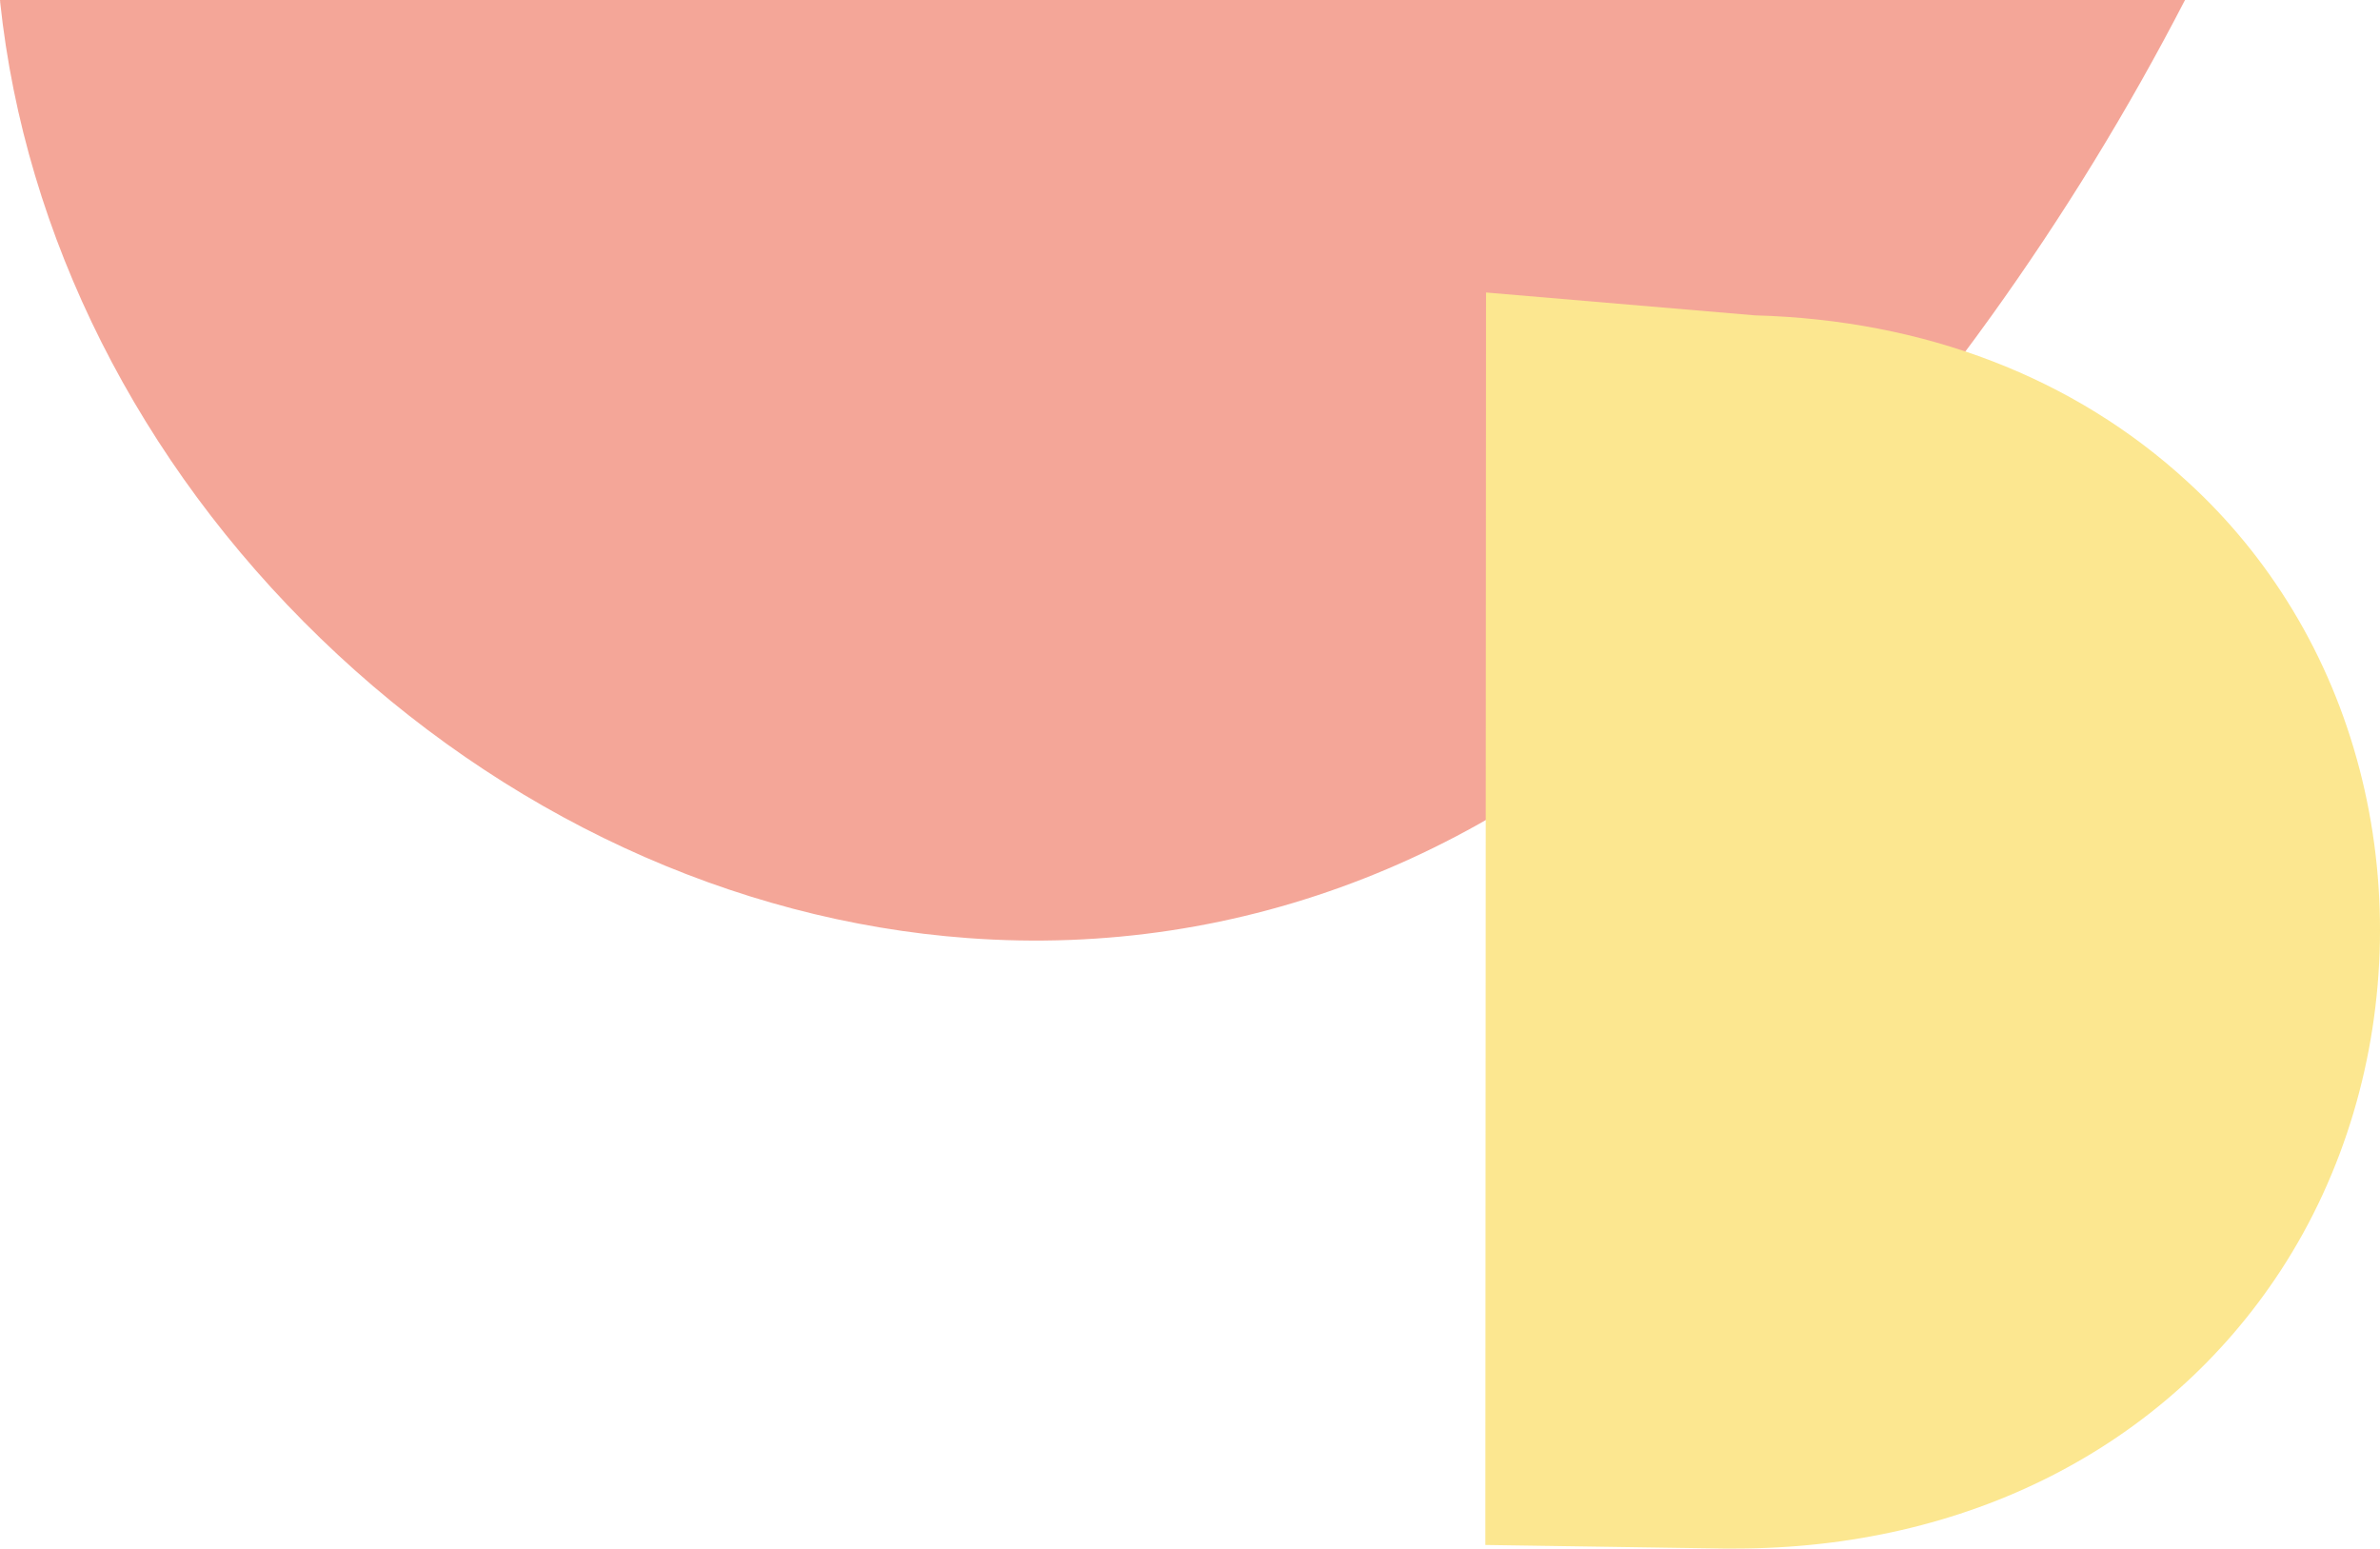
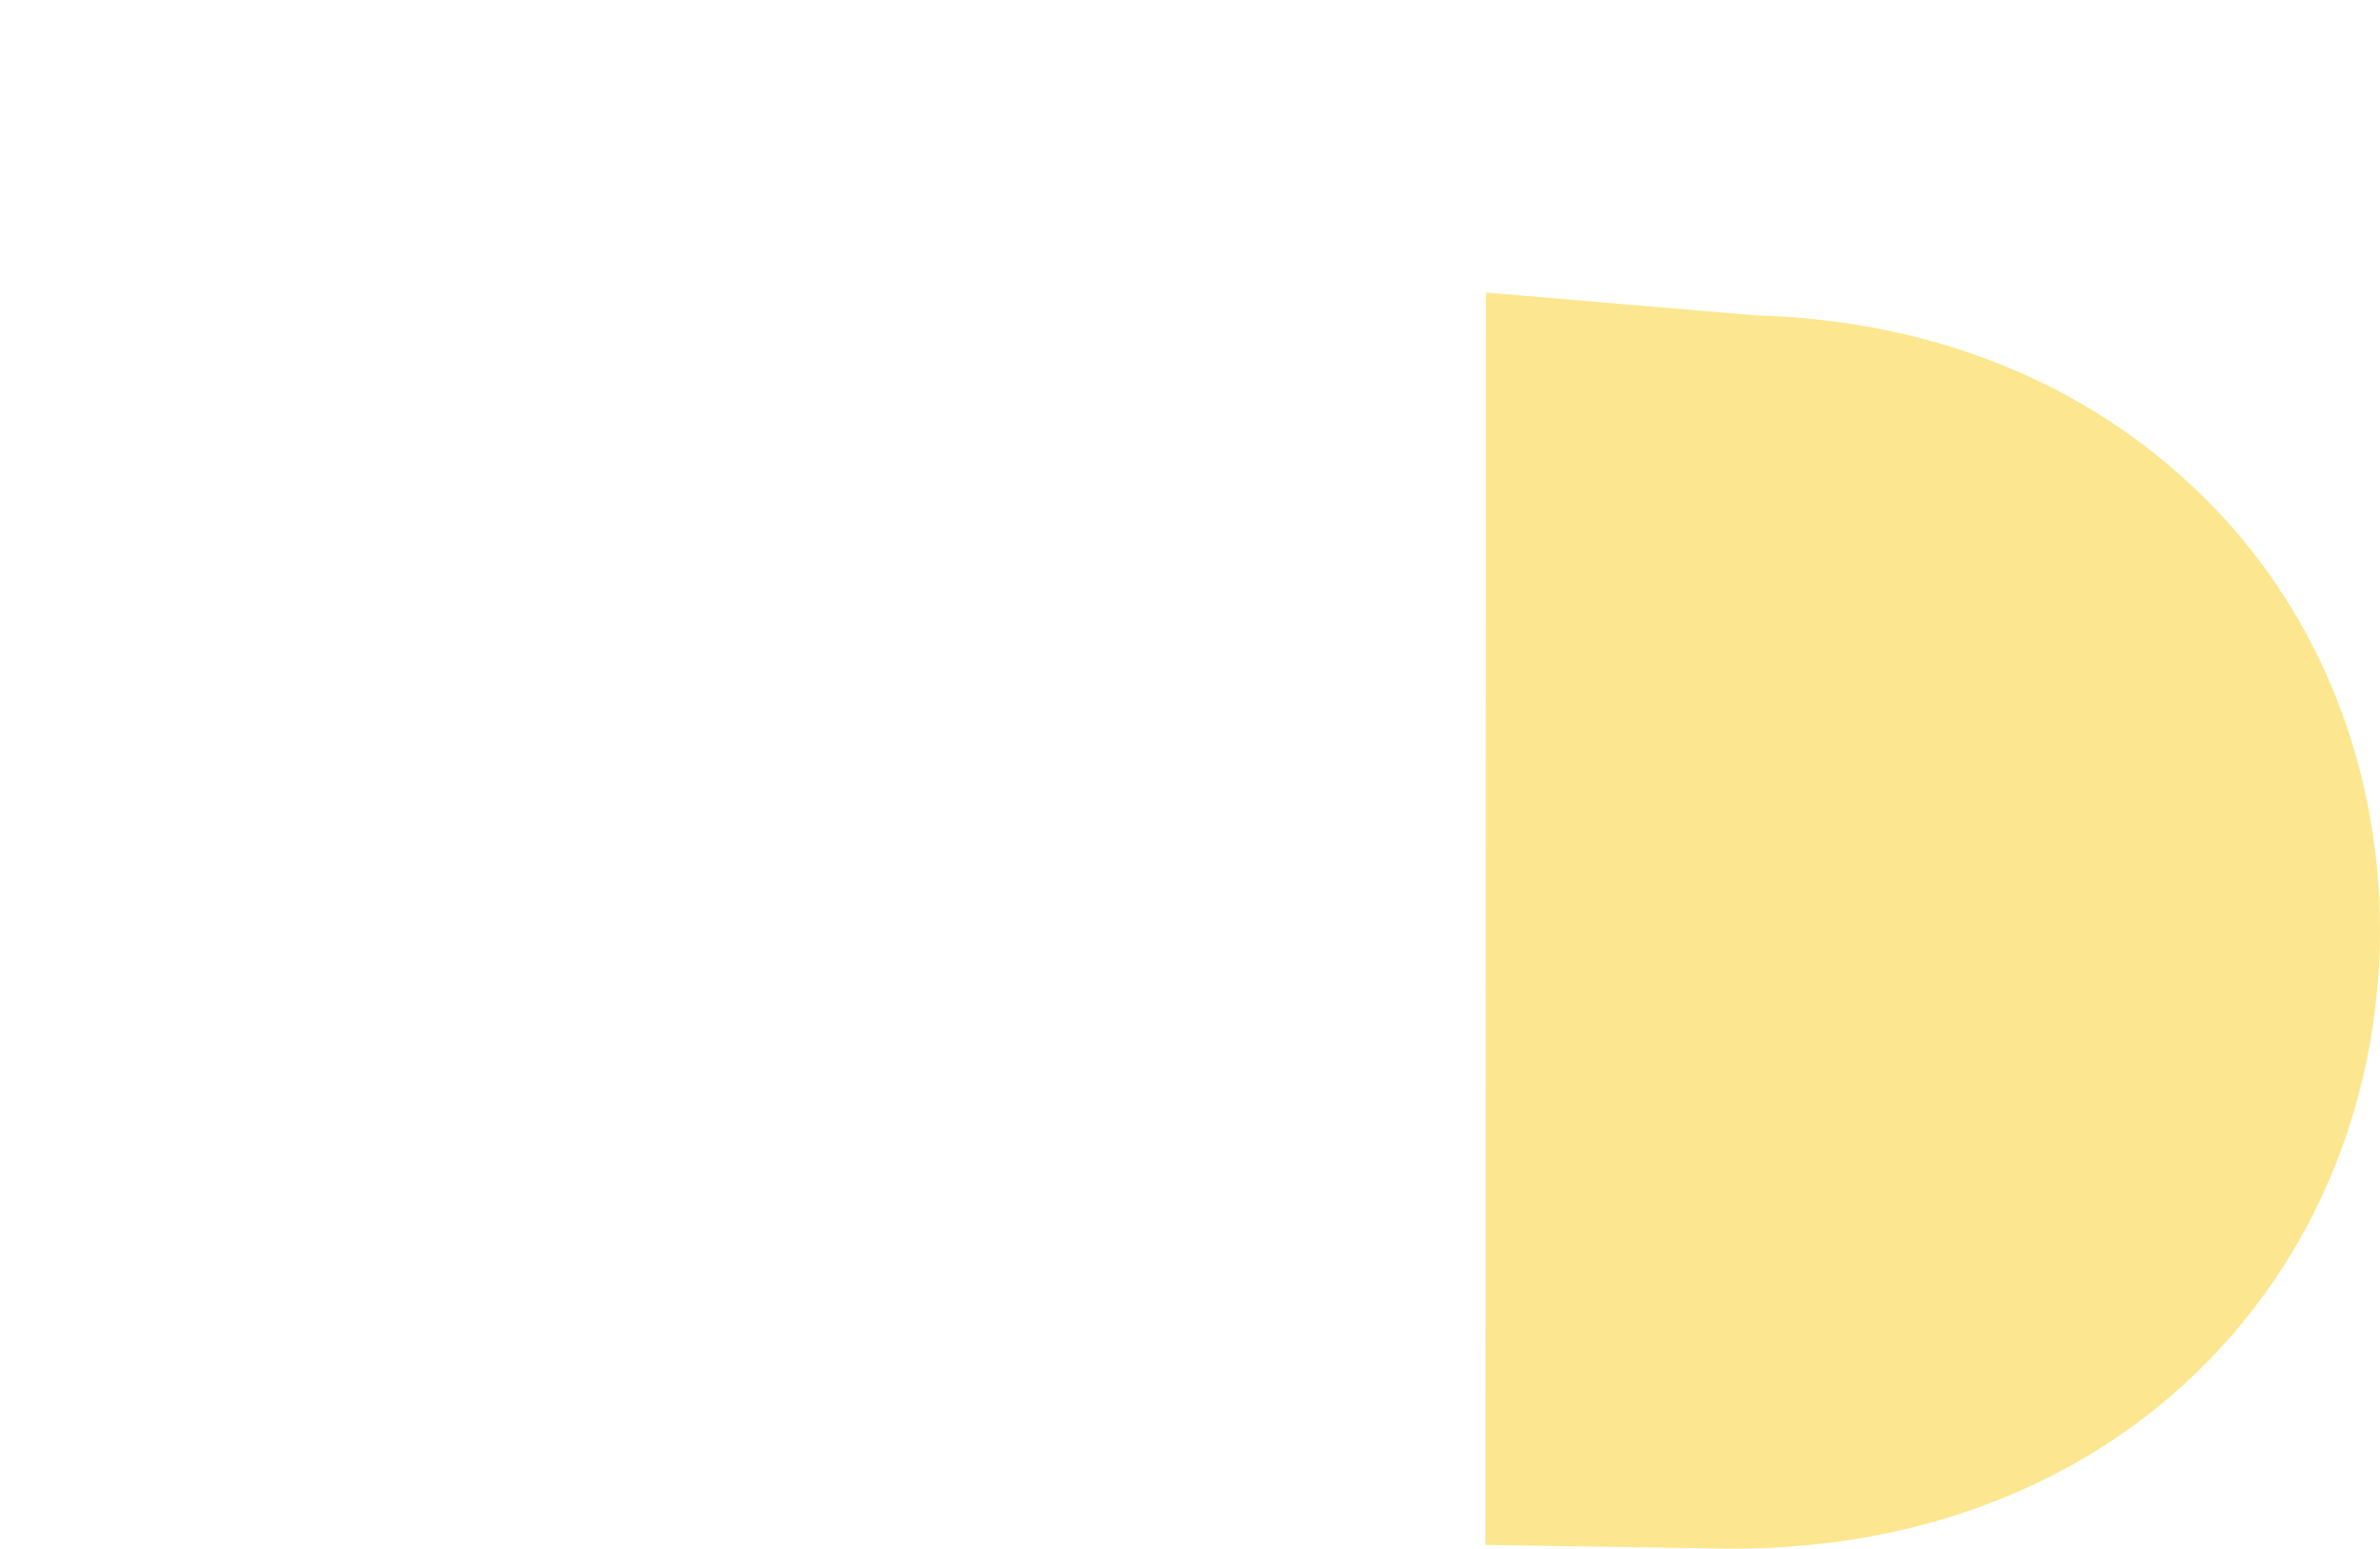
<svg xmlns="http://www.w3.org/2000/svg" width="415" height="270" viewBox="0 0 415 270" fill="none">
-   <path d="M168.743 163.559C127.69 160.542 87.617 141.993 55.912 111.321C24.178 80.648 4.365 41.26 0.028 0.363C0.028 0.251 0.028 0.112 -7.16867e-06 1.52588e-05L58.934 1.26827e-05L106.507 1.06032e-05L265.735 3.64316e-06L313.867 1.53924e-06L381 -1.39525e-06C371.094 19.163 359.844 37.517 347.279 55.032C332.504 75.62 315.826 95.119 297.664 112.969C262.293 149.145 216.539 167.107 168.743 163.559Z" fill="#F4A698" />
  <path d="M399.729 106.289C394.704 97.989 388.563 90.492 381.425 83.984C361.646 65.81 335.605 55.79 306.016 54.986L259.12 51L259 269.378L300.473 270C301.151 270 301.869 270 302.547 270C342.903 270 377.517 252.411 397.695 221.512C419.987 187.358 420.824 141.065 399.729 106.289Z" fill="#FCE790" />
</svg>